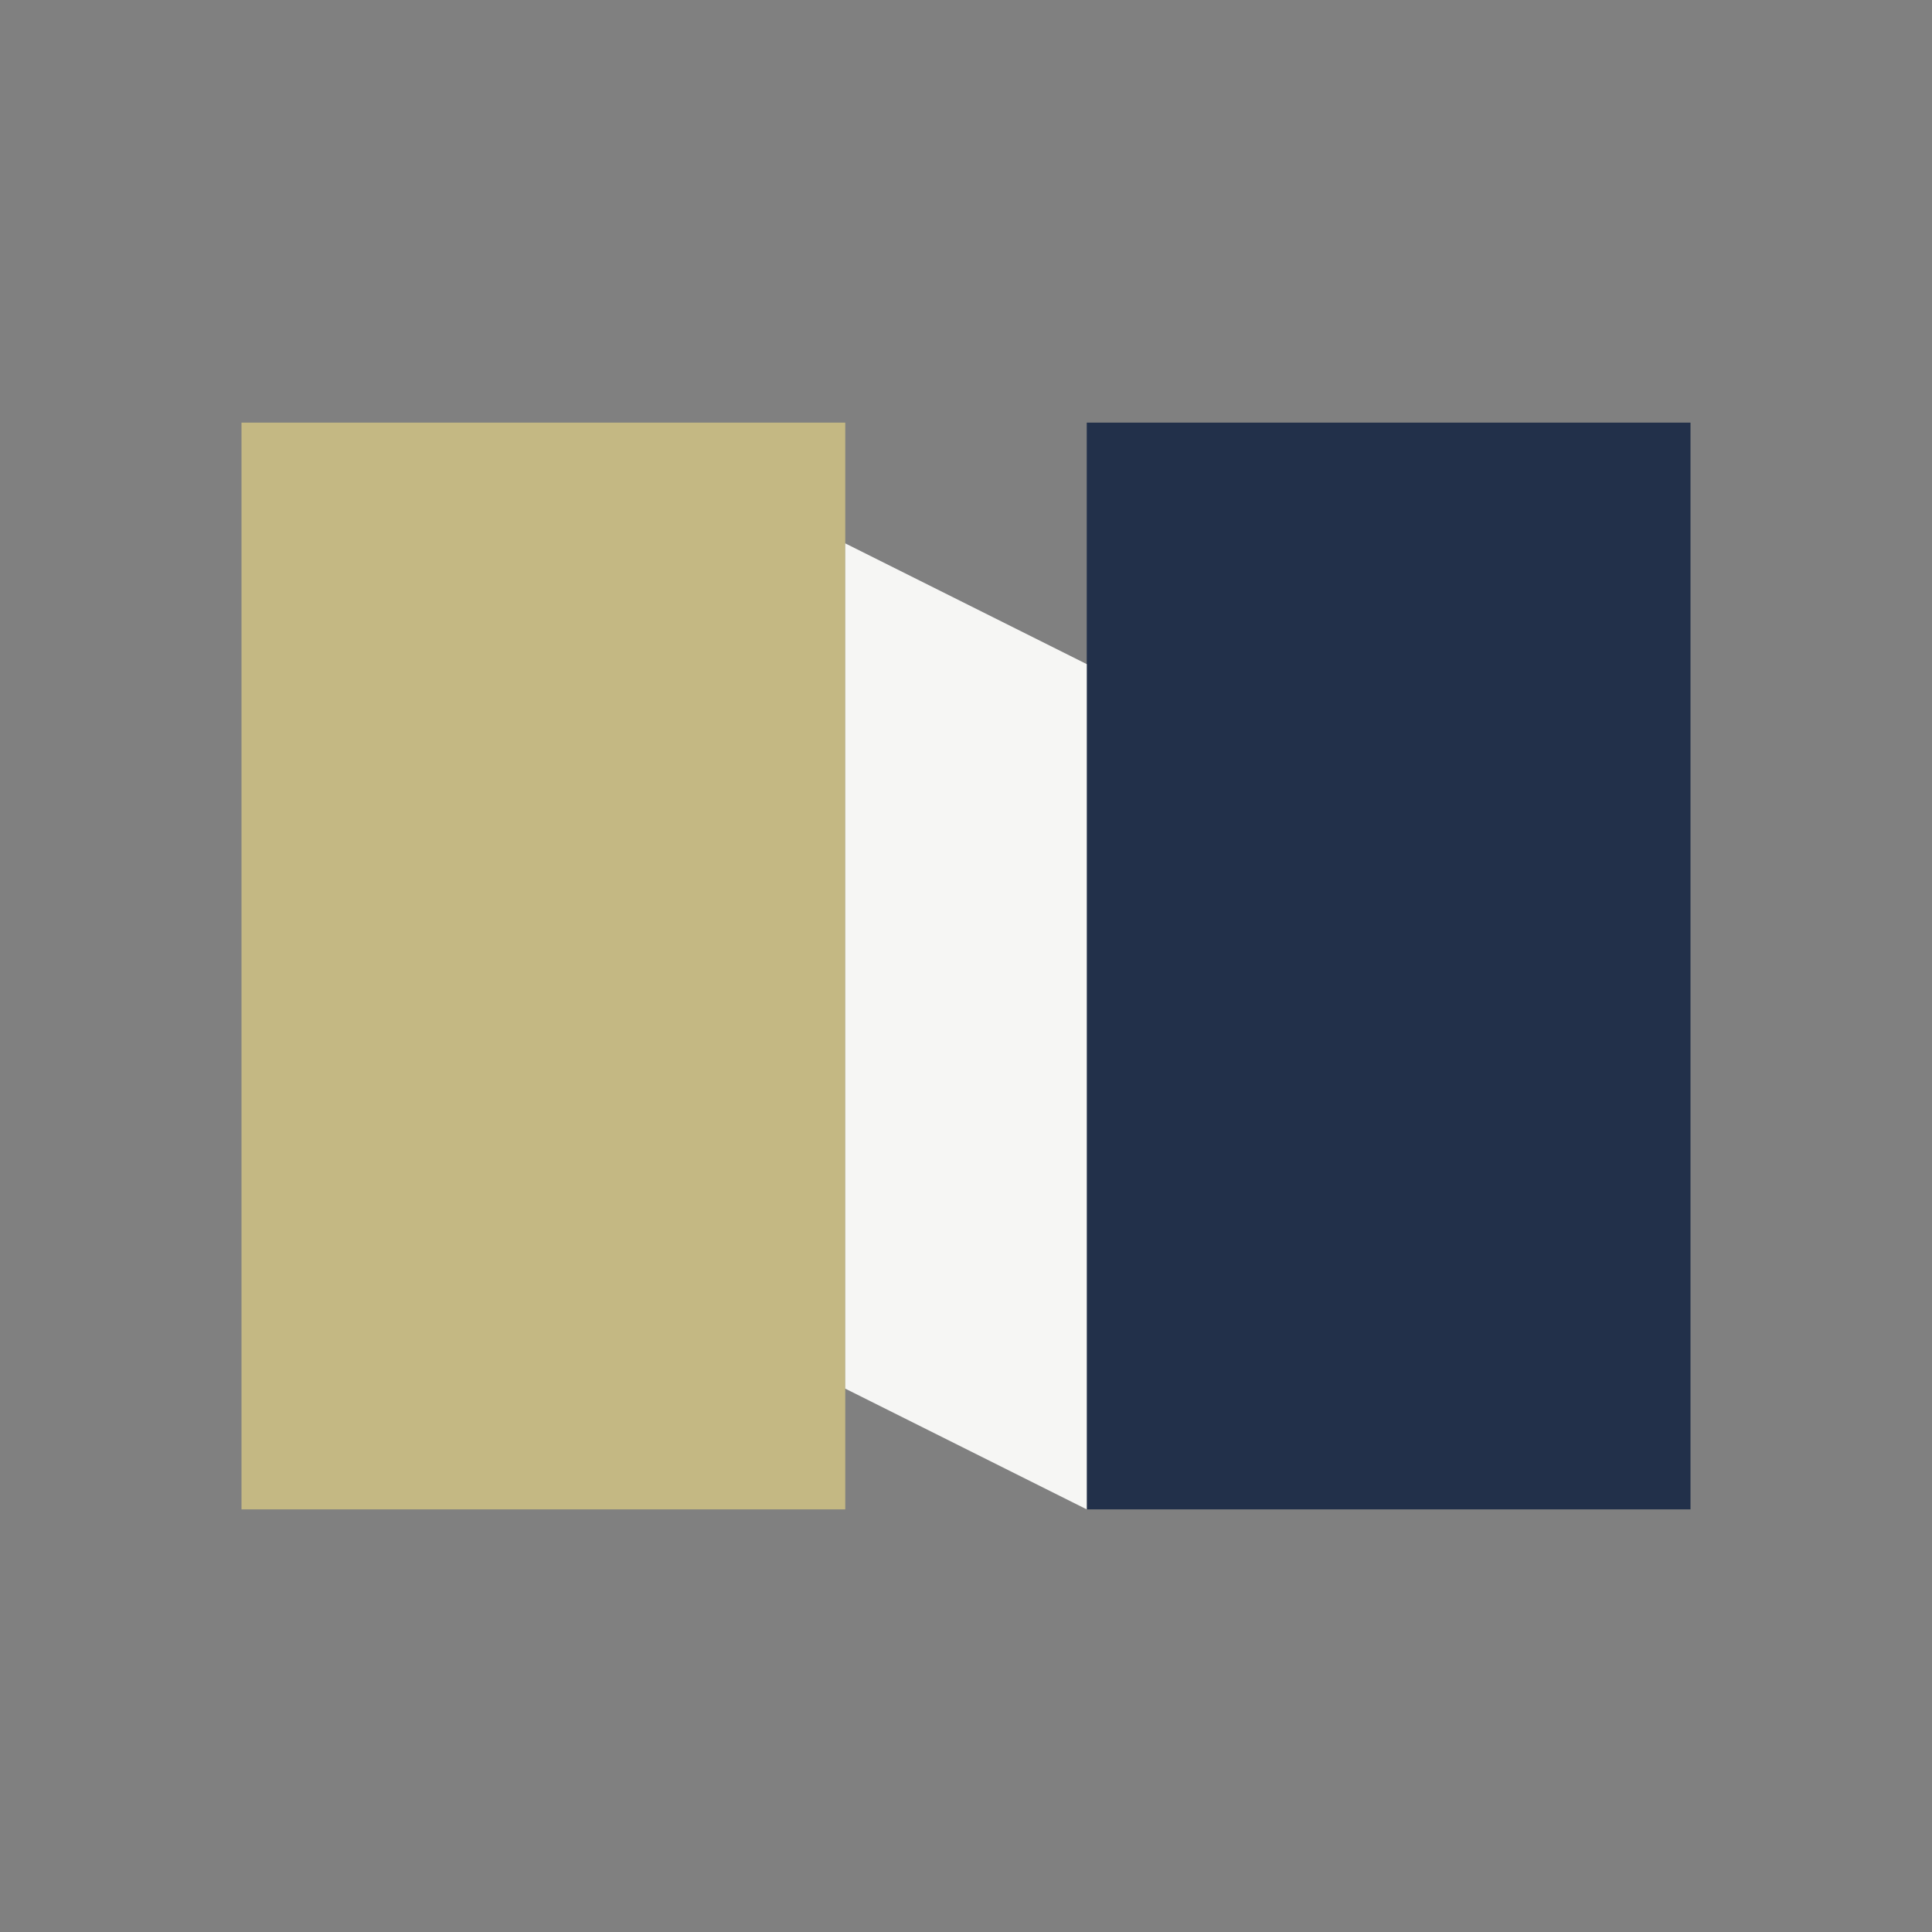
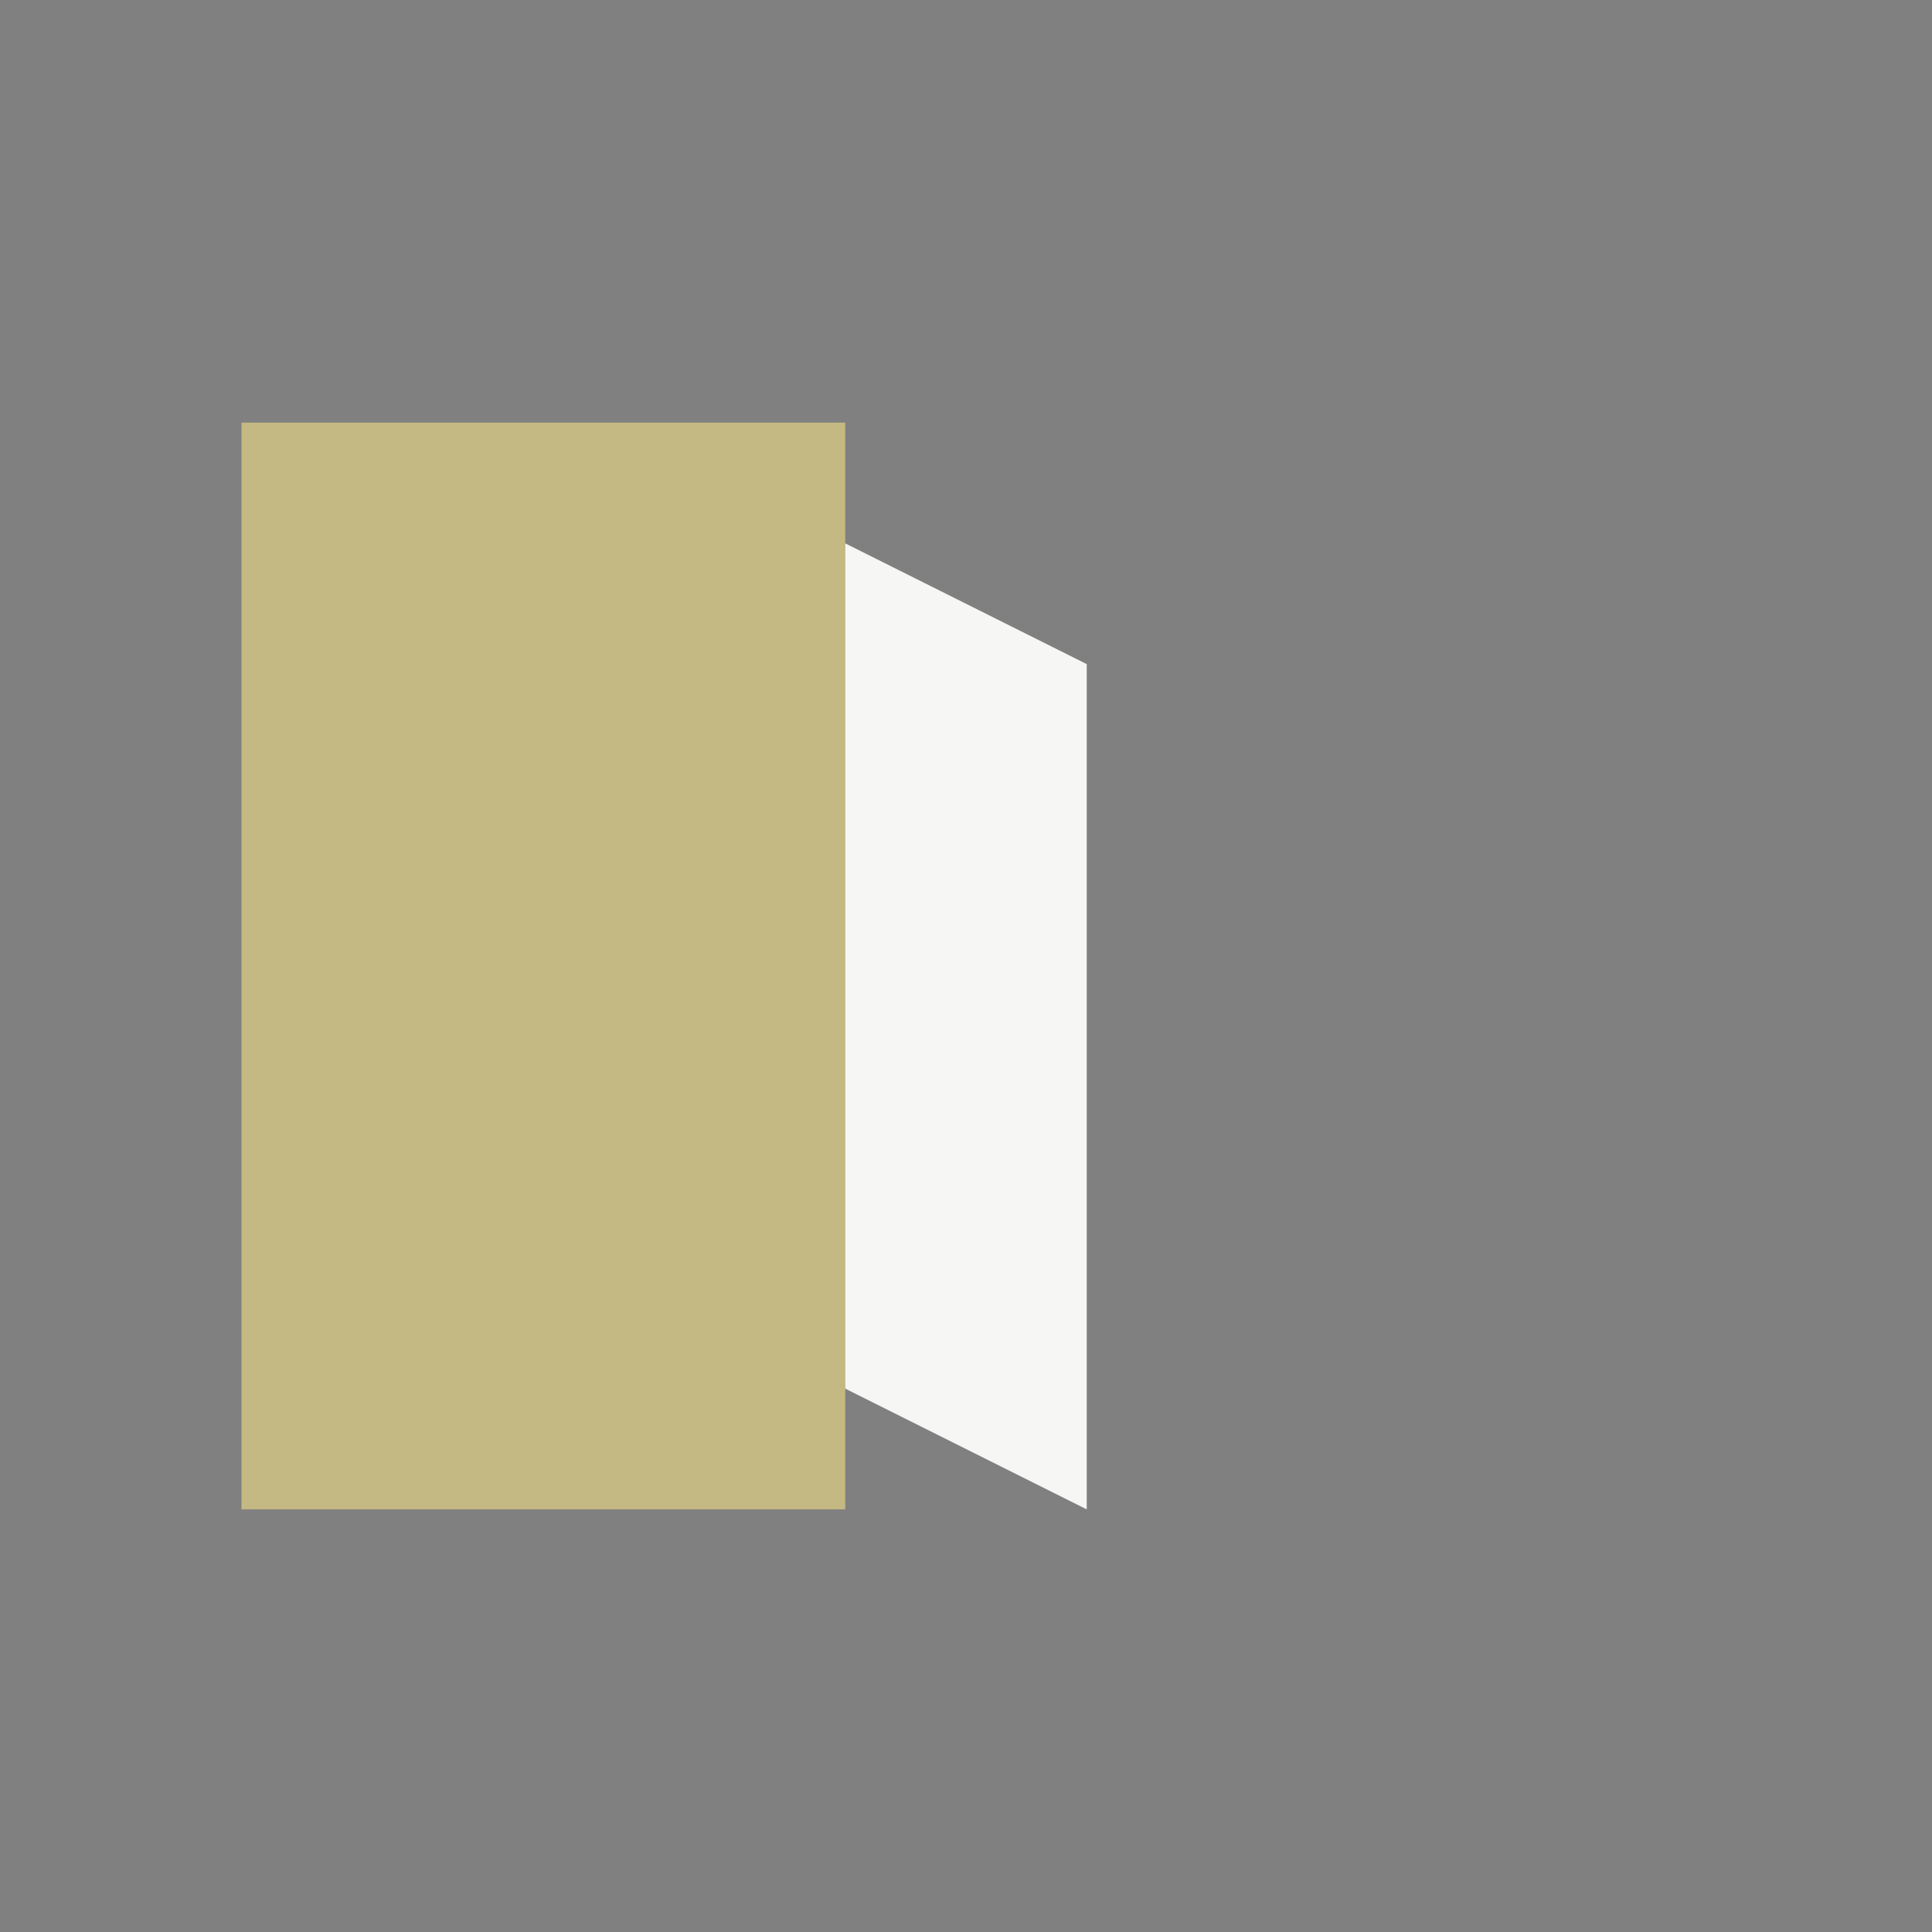
<svg xmlns="http://www.w3.org/2000/svg" width="32" height="32" viewBox="0 0 32 32">
  <rect x="0" y="0" width="32" height="32" fill="#808080" stroke="none" />
  <rect x="4" y="7" width="10" height="18" fill="#C4B883" />
-   <rect x="18" y="7" width="10" height="18" fill="#22304A" />
  <polyline points="14,9 18,11 18,25 14,23" fill="#F6F6F4" />
</svg>